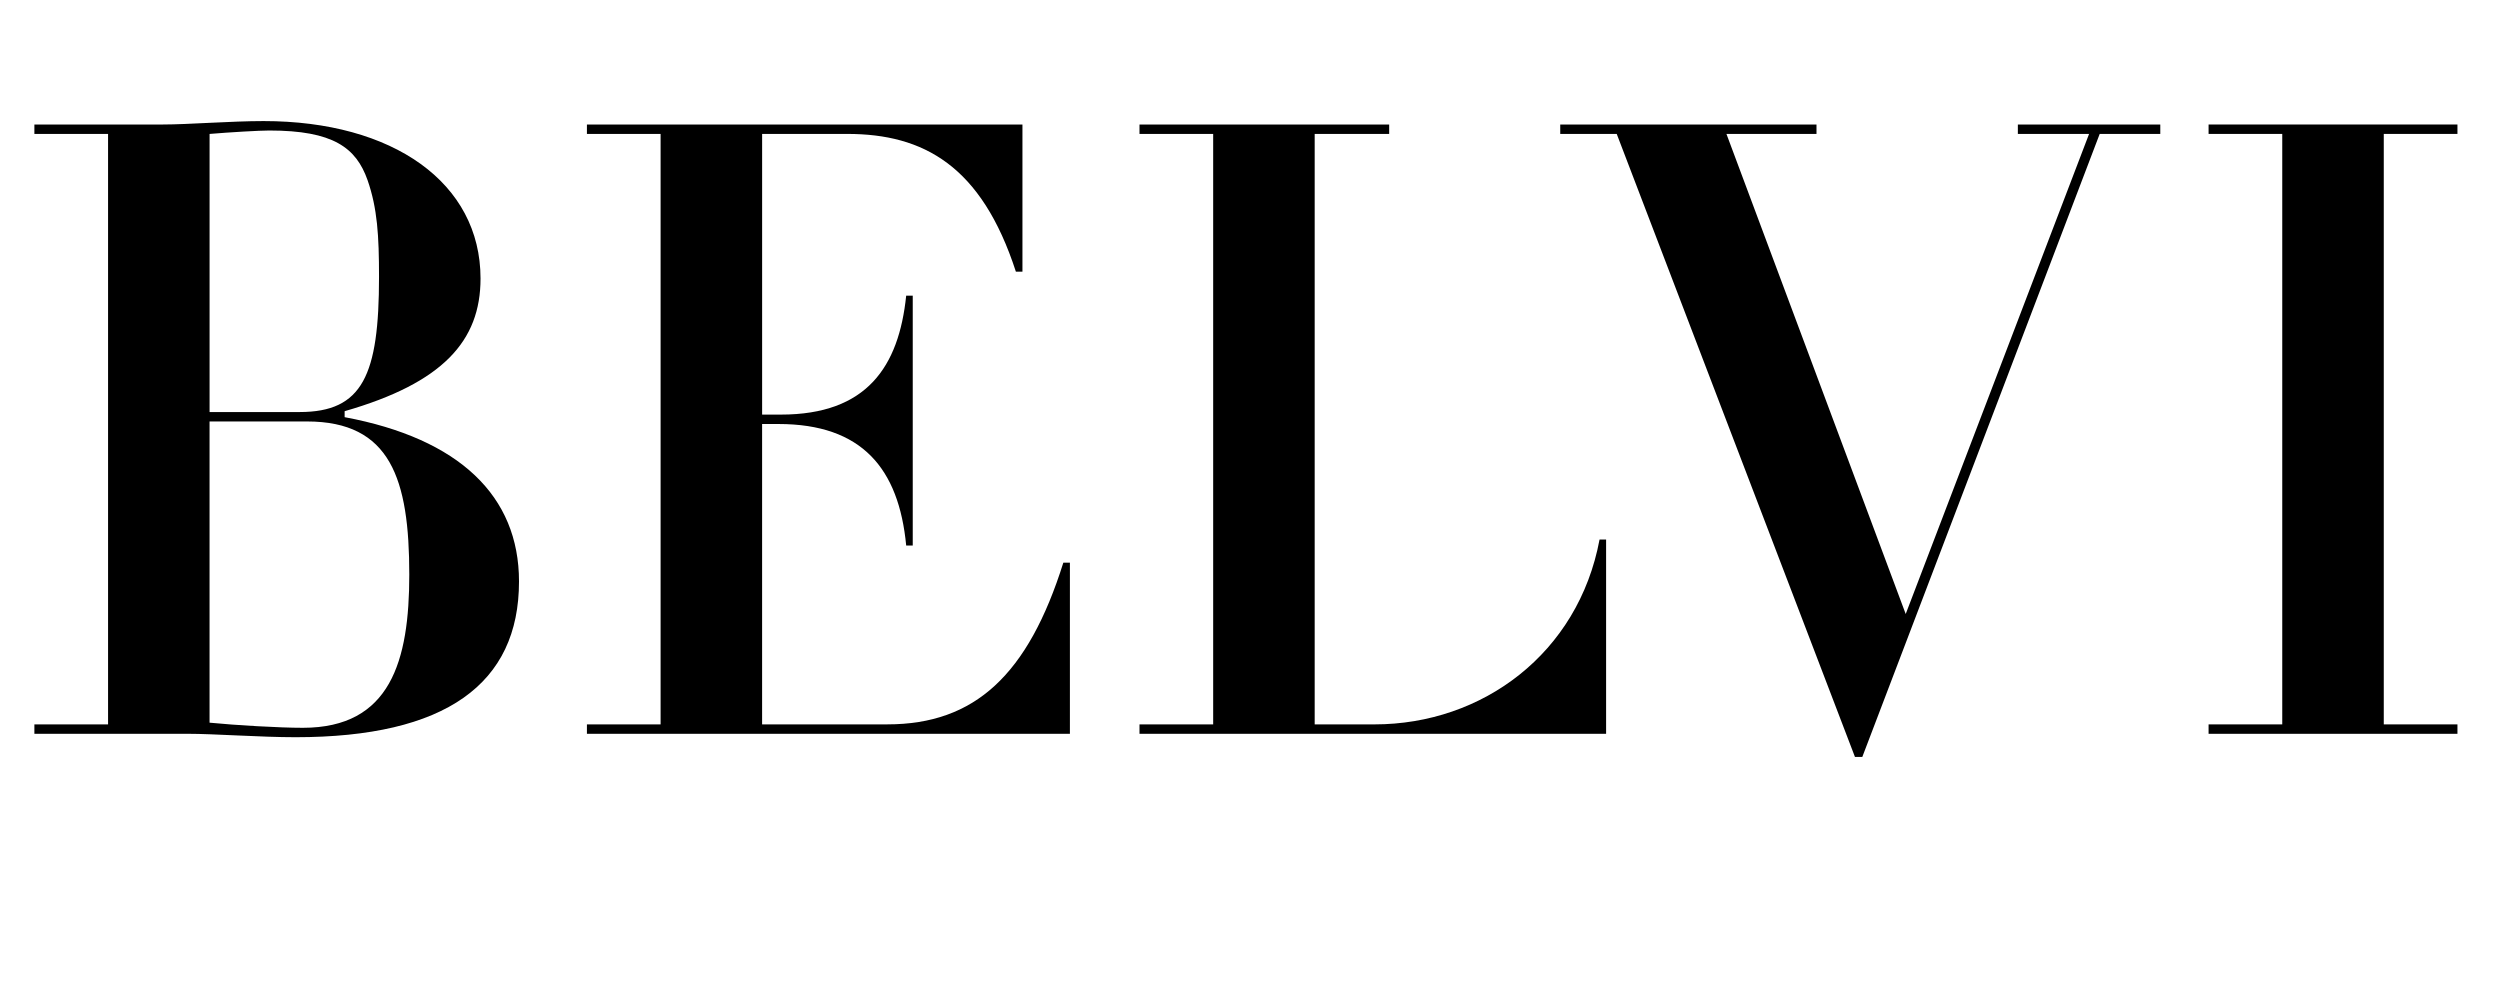
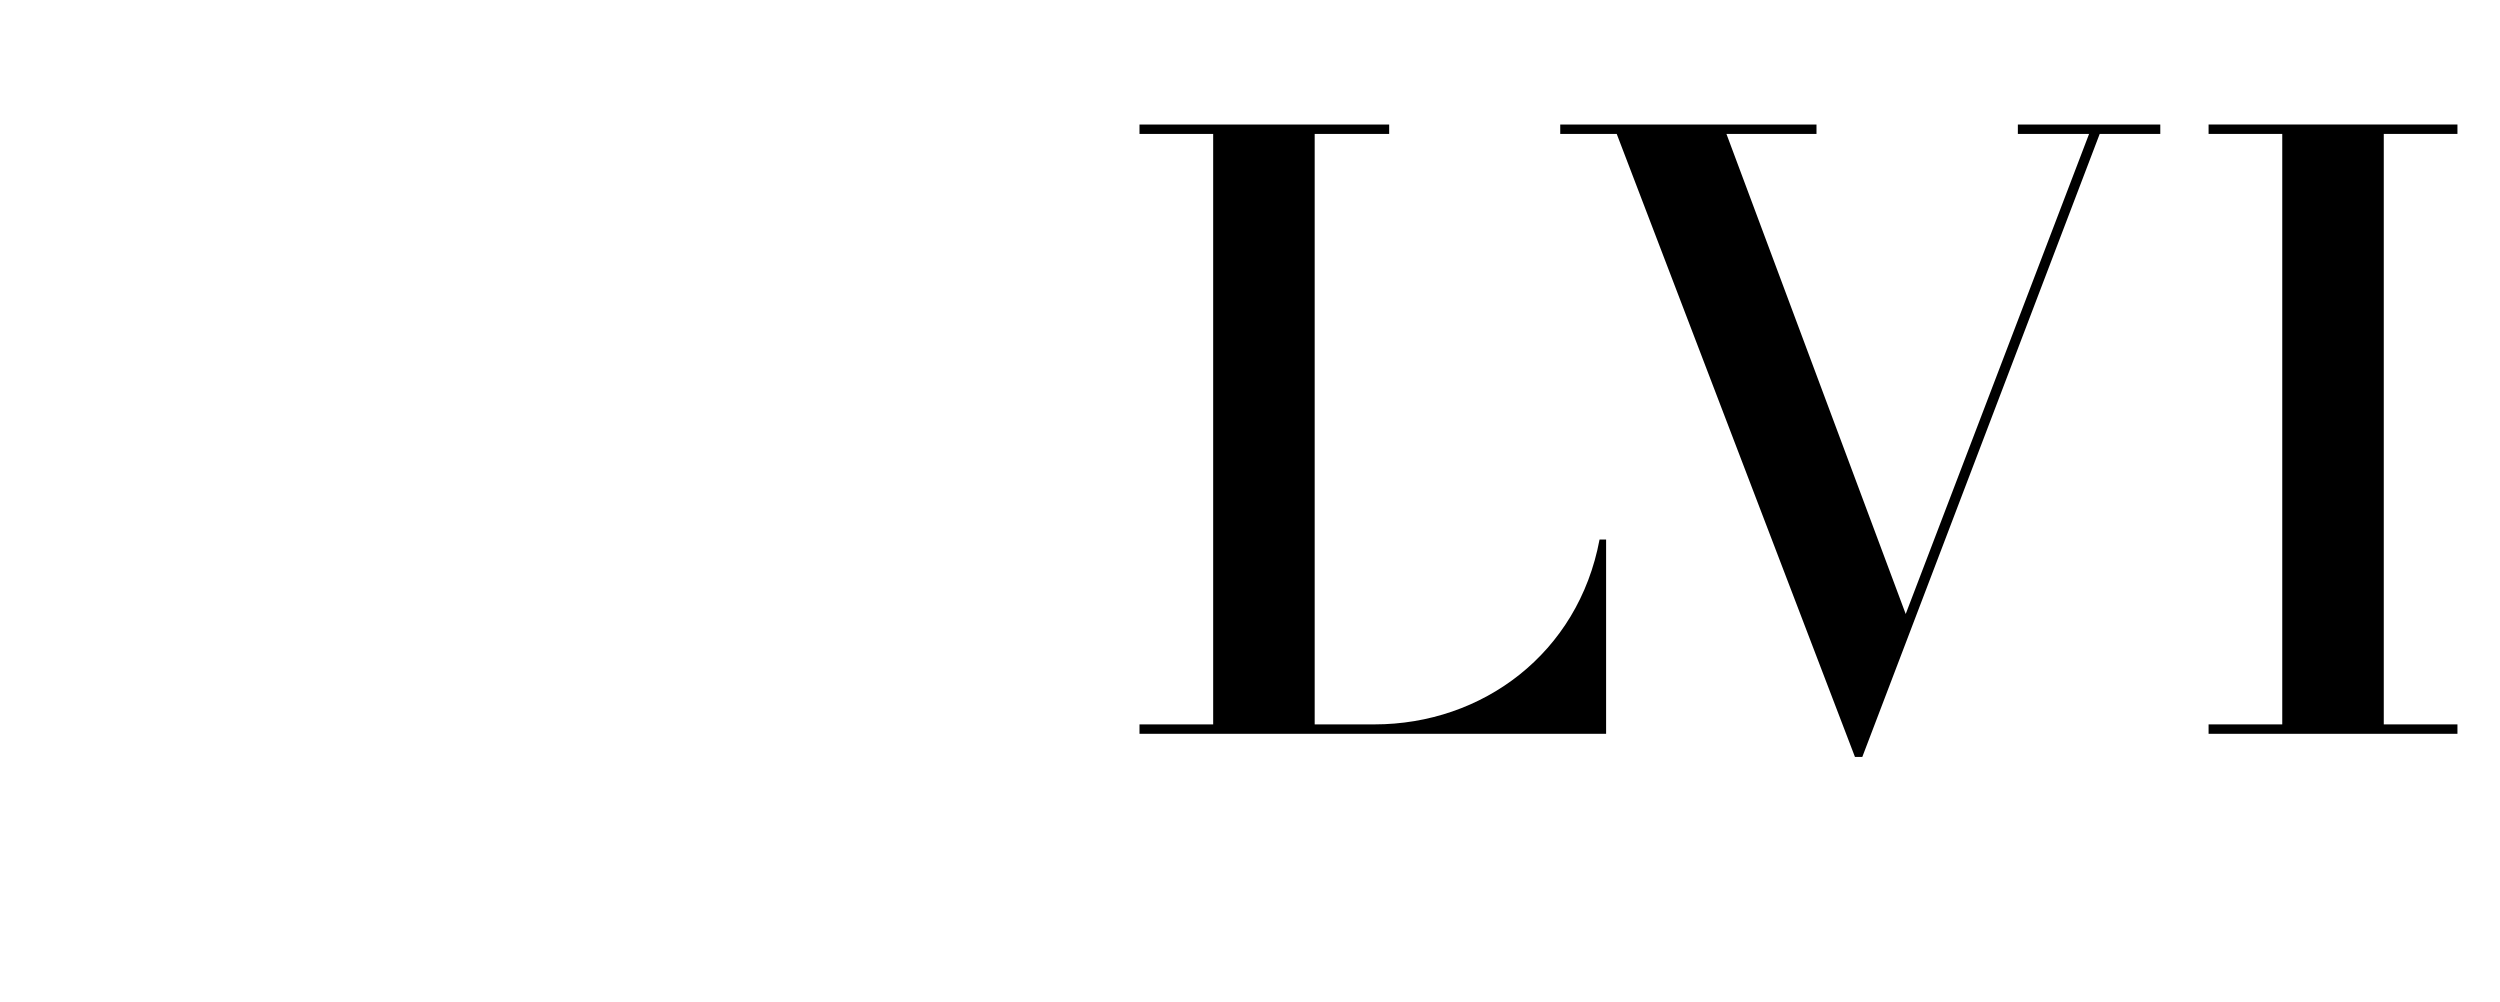
<svg xmlns="http://www.w3.org/2000/svg" id="_レイヤー_2" width="1224.27" height="490.93" viewBox="0 0 1224.27 490.93">
  <g id="_レイヤー_1-2">
-     <path d="M168.77,201.36v2.93c56.12,10.48,85.39,38.55,85.39,80.46,0,50.29-36.08,76.27-109.44,76.27-17.24,0-39.69-1.68-52.92-1.68H16.84v-4.61h36.08V65.58H16.84v-4.61h62.94c12.43,0,33.27-1.68,49.31-1.68,63.34,0,106.23,30.17,106.23,77.11,0,30.59-18.44,51.13-66.55,64.96ZM102.62,201.78h44.1c30.87,0,38.89-18.02,38.89-66.21,0-20.12-.8-33.53-5.61-47.35-5.61-15.92-16.84-24.31-48.11-24.31-4.81,0-19.24.84-29.26,1.68v136.2ZM102.62,353.9c12.83,1.26,34.07,2.51,45.7,2.51,42.89,0,52.11-32.69,52.11-75.01,0-46.94-9.22-75.01-50.11-75.01h-47.7v147.51Z" />
-     <path d="M500.7,60.97v72.08h-3.21c-16.84-51.96-45.3-67.47-82.58-67.47h-41.69v137.45h9.22c42.09,0,57.73-23.47,61.33-58.25h3.21v122.37h-3.21c-3.61-37.72-21.65-59.51-62.54-59.51h-8.02v147.09h61.33c42.89,0,68.95-24.31,86.19-79.2h3.21v83.81h-236.52v-4.61h36.08V65.58h-36.08v-4.61h213.27Z" />
    <path d="M680.29,60.97v4.61h-36.48v289.16h29.26c52.92,0,99.82-34.78,110.24-90.52h3.21v95.13h-228.5v-4.61h36.08V65.58h-36.08v-4.61h122.27Z" />
    <path d="M889.55,60.97v4.61h-44.1l87.79,235.1,89.8-235.1h-34.88v-4.61h69.75v4.61h-29.67l-116.25,305.08h-3.61l-116.66-305.08h-27.66v-4.61h125.48Z" />
    <path d="M1203.43,60.97v4.61h-36.08v289.16h36.08v4.61h-121.87v-4.61h36.08V65.58h-36.08v-4.61h121.87Z" />
  </g>
</svg>